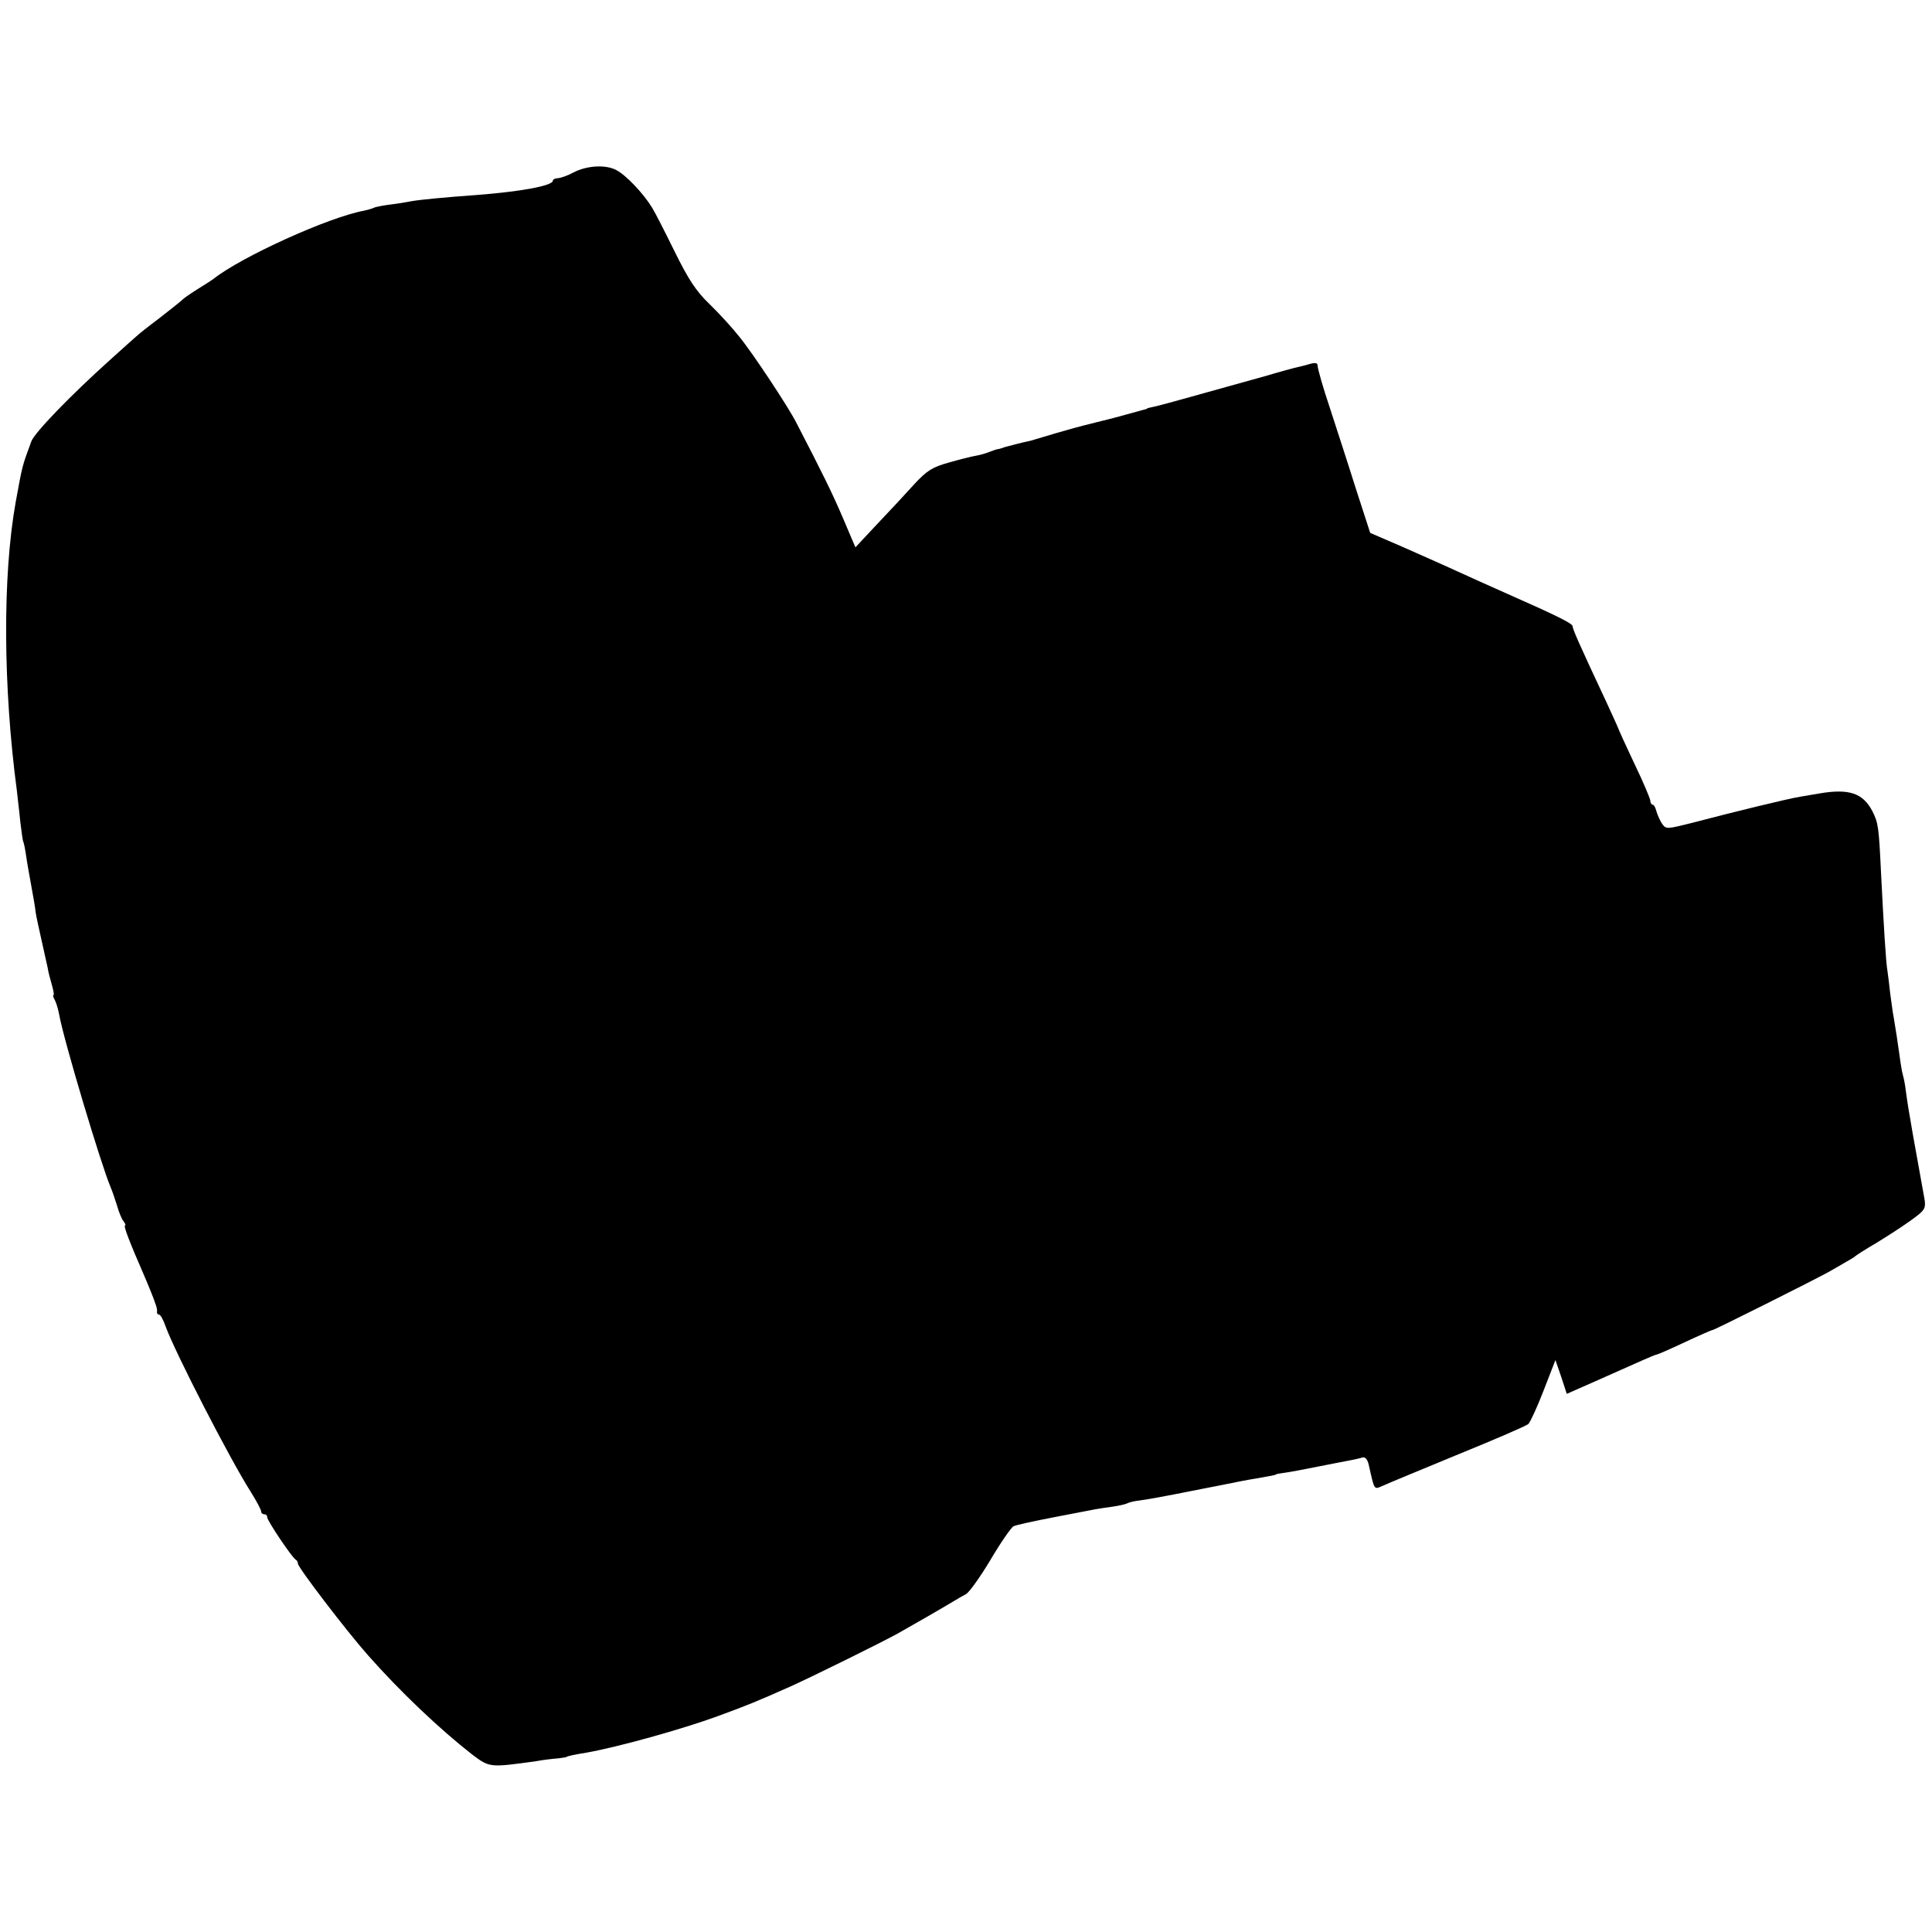
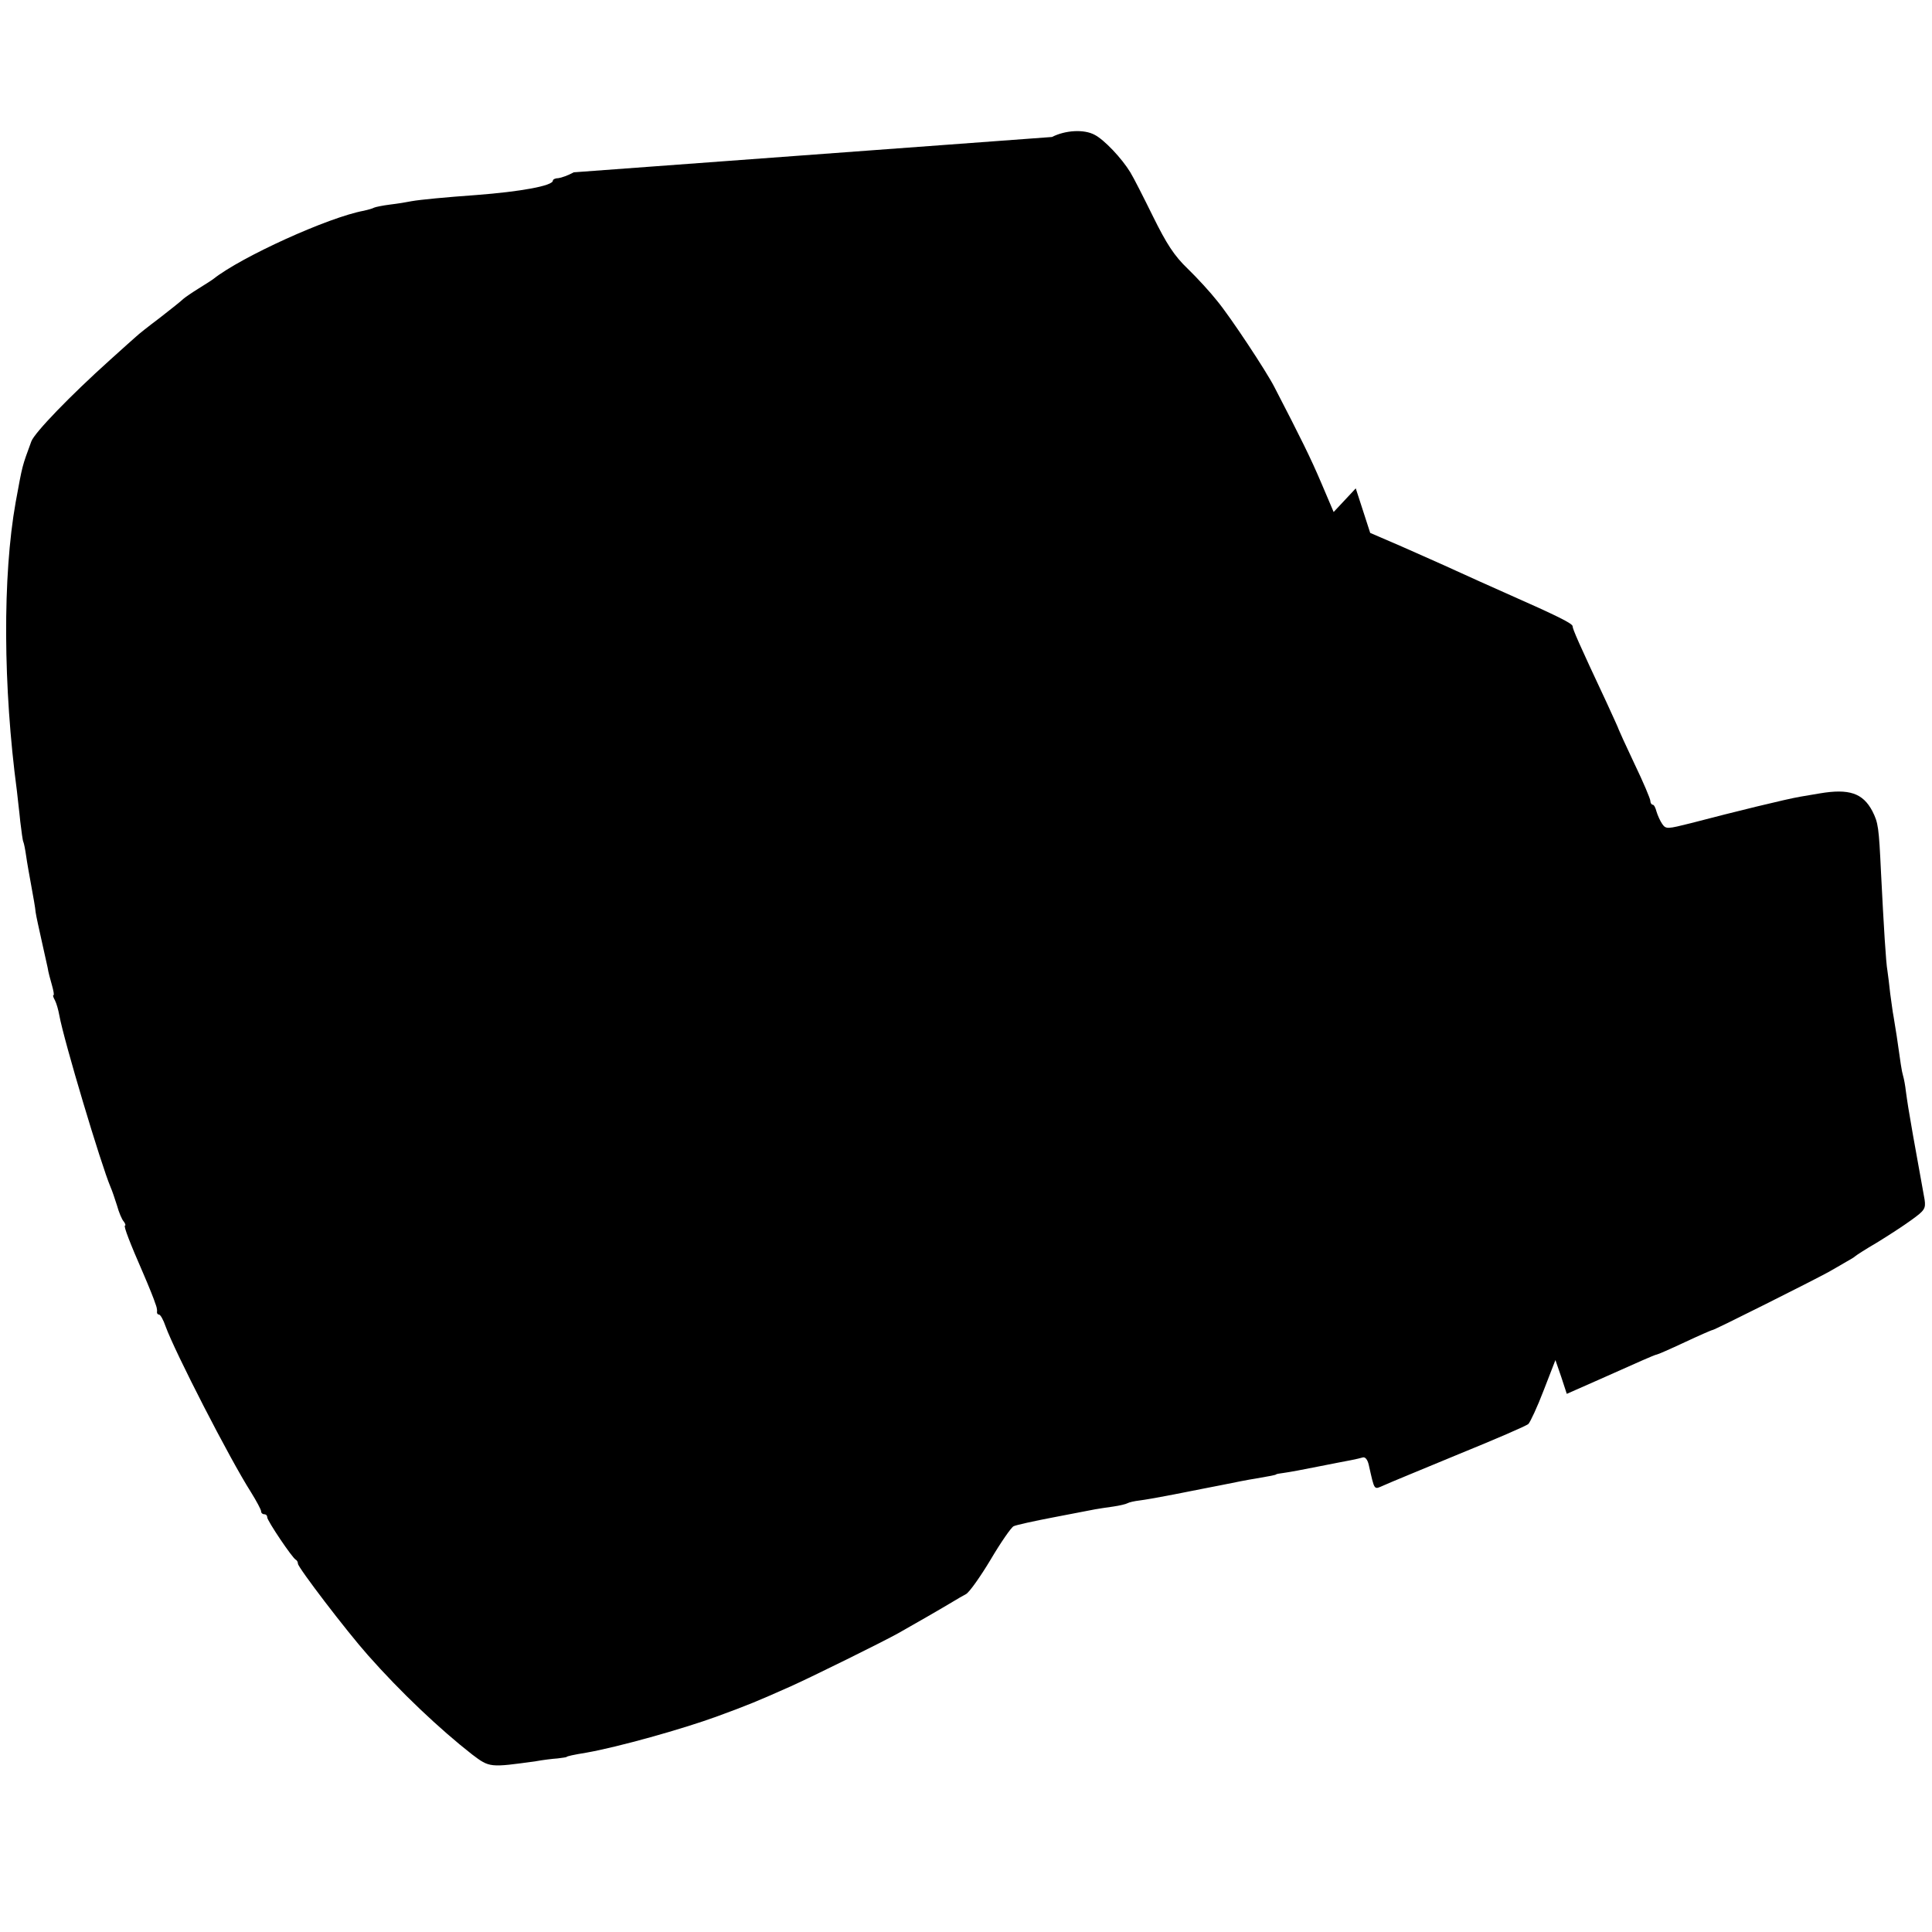
<svg xmlns="http://www.w3.org/2000/svg" version="1.0" width="629pt" height="629pt" viewBox="0 0 629 629" preserveAspectRatio="xMidYMid meet">
  <g transform="translate(0,629) scale(0.1,-0.1)" fill="#000000" stroke="none">
-     <path d="M1868 5729 c-18 -10 -41 -18 -50 -19 -10 0 -18 -4 -18 -8 0 -17 -106 -36 -250 -47 -98 -7 -182 -15 -210 -20 -14 -3 -45 -8 -70 -11 -24 -3 -48 -8 -52 -10 -5 -3 -20 -7 -33 -10 -115 -21 -399 -150 -490 -222 -5 -4 -27 -18 -48 -31 -21 -13 -43 -28 -50 -34 -7 -7 -41 -34 -77 -62 -36 -27 -70 -54 -76 -60 -6 -5 -45 -40 -86 -77 -129 -116 -245 -236 -256 -265 -31 -85 -28 -73 -51 -198 -43 -241 -41 -602 4 -940 2 -22 8 -67 11 -100 4 -33 8 -63 10 -66 2 -4 6 -24 9 -45 3 -22 11 -66 17 -99 6 -33 13 -71 14 -85 2 -14 11 -54 19 -90 8 -36 17 -76 20 -90 2 -14 9 -40 14 -57 5 -18 8 -33 5 -33 -3 0 0 -8 5 -17 5 -10 11 -31 14 -48 15 -83 136 -487 167 -560 5 -11 14 -38 21 -60 6 -22 16 -46 22 -52 5 -7 7 -13 4 -13 -6 0 17 -59 59 -155 19 -44 37 -89 39 -97 2 -5 4 -11 5 -15 1 -5 2 -11 1 -15 0 -5 3 -8 7 -8 4 0 14 -17 21 -38 30 -83 209 -432 278 -540 18 -29 33 -57 33 -62 0 -6 5 -10 10 -10 6 0 10 -4 10 -10 0 -11 82 -133 93 -138 4 -2 7 -8 7 -13 0 -12 157 -218 228 -298 106 -120 234 -241 339 -323 57 -43 57 -43 208 -22 22 4 54 8 70 9 17 2 30 4 30 5 0 2 22 7 65 14 102 18 310 76 425 118 101 37 130 49 240 98 67 30 300 145 350 173 43 24 147 84 180 104 11 7 29 17 40 23 11 6 47 57 80 112 33 56 67 105 75 109 8 4 67 17 130 29 63 12 124 24 135 26 11 2 37 6 59 9 21 3 42 8 47 11 5 3 23 7 40 9 16 2 56 9 87 15 31 6 68 13 82 16 14 3 57 11 97 19 39 8 89 18 110 21 47 8 68 12 68 14 0 1 12 3 27 5 15 2 64 11 108 20 44 9 93 18 108 21 15 3 33 7 39 9 8 2 15 -7 19 -23 20 -88 16 -82 49 -68 17 8 127 53 245 102 118 48 220 92 226 98 6 6 29 55 50 110 l38 98 19 -55 18 -55 102 45 c56 25 121 54 144 64 23 10 44 19 47 19 3 0 44 18 91 40 47 22 88 40 91 40 6 0 325 160 376 188 19 11 46 26 59 34 13 7 26 15 29 18 3 3 34 23 70 44 36 22 87 55 113 74 43 31 47 37 43 66 -6 34 -21 116 -38 211 -15 85 -18 106 -23 142 -2 18 -6 40 -9 50 -5 17 -8 40 -21 131 -3 20 -8 48 -10 62 -3 14 -7 48 -11 75 -3 28 -7 61 -9 74 -5 27 -12 143 -21 321 -7 148 -9 161 -28 199 -31 59 -76 74 -171 58 -11 -2 -40 -7 -65 -11 -46 -8 -210 -48 -355 -86 -76 -19 -81 -20 -93 -3 -7 10 -15 28 -19 41 -3 12 -8 22 -12 22 -4 0 -8 6 -8 13 0 6 -23 61 -52 121 -28 59 -51 110 -51 111 0 2 -18 41 -39 87 -91 194 -111 240 -111 249 0 9 -48 33 -220 109 -47 21 -119 53 -160 72 -41 19 -121 54 -177 79 l-102 44 -47 145 c-25 80 -64 199 -85 264 -22 65 -39 126 -39 134 0 10 -6 12 -22 8 -13 -4 -32 -9 -42 -11 -10 -2 -58 -15 -105 -29 -283 -79 -351 -98 -368 -101 -10 -2 -18 -4 -18 -5 0 -1 -7 -3 -15 -5 -8 -2 -51 -14 -95 -26 -44 -11 -87 -22 -96 -24 -9 -2 -49 -13 -90 -25 -41 -12 -78 -23 -84 -25 -25 -5 -71 -17 -85 -21 -8 -3 -17 -6 -20 -6 -3 0 -15 -4 -28 -9 -12 -5 -33 -11 -46 -13 -13 -2 -52 -12 -87 -22 -54 -15 -71 -26 -112 -70 -26 -29 -80 -87 -120 -129 l-72 -77 -40 94 c-34 80 -66 145 -153 313 -26 51 -143 228 -186 280 -22 28 -65 75 -96 105 -44 42 -69 81 -113 170 -31 63 -64 128 -74 144 -28 46 -85 106 -116 122 -35 19 -96 15 -139 -7z" />
+     <path d="M1868 5729 c-18 -10 -41 -18 -50 -19 -10 0 -18 -4 -18 -8 0 -17 -106 -36 -250 -47 -98 -7 -182 -15 -210 -20 -14 -3 -45 -8 -70 -11 -24 -3 -48 -8 -52 -10 -5 -3 -20 -7 -33 -10 -115 -21 -399 -150 -490 -222 -5 -4 -27 -18 -48 -31 -21 -13 -43 -28 -50 -34 -7 -7 -41 -34 -77 -62 -36 -27 -70 -54 -76 -60 -6 -5 -45 -40 -86 -77 -129 -116 -245 -236 -256 -265 -31 -85 -28 -73 -51 -198 -43 -241 -41 -602 4 -940 2 -22 8 -67 11 -100 4 -33 8 -63 10 -66 2 -4 6 -24 9 -45 3 -22 11 -66 17 -99 6 -33 13 -71 14 -85 2 -14 11 -54 19 -90 8 -36 17 -76 20 -90 2 -14 9 -40 14 -57 5 -18 8 -33 5 -33 -3 0 0 -8 5 -17 5 -10 11 -31 14 -48 15 -83 136 -487 167 -560 5 -11 14 -38 21 -60 6 -22 16 -46 22 -52 5 -7 7 -13 4 -13 -6 0 17 -59 59 -155 19 -44 37 -89 39 -97 2 -5 4 -11 5 -15 1 -5 2 -11 1 -15 0 -5 3 -8 7 -8 4 0 14 -17 21 -38 30 -83 209 -432 278 -540 18 -29 33 -57 33 -62 0 -6 5 -10 10 -10 6 0 10 -4 10 -10 0 -11 82 -133 93 -138 4 -2 7 -8 7 -13 0 -12 157 -218 228 -298 106 -120 234 -241 339 -323 57 -43 57 -43 208 -22 22 4 54 8 70 9 17 2 30 4 30 5 0 2 22 7 65 14 102 18 310 76 425 118 101 37 130 49 240 98 67 30 300 145 350 173 43 24 147 84 180 104 11 7 29 17 40 23 11 6 47 57 80 112 33 56 67 105 75 109 8 4 67 17 130 29 63 12 124 24 135 26 11 2 37 6 59 9 21 3 42 8 47 11 5 3 23 7 40 9 16 2 56 9 87 15 31 6 68 13 82 16 14 3 57 11 97 19 39 8 89 18 110 21 47 8 68 12 68 14 0 1 12 3 27 5 15 2 64 11 108 20 44 9 93 18 108 21 15 3 33 7 39 9 8 2 15 -7 19 -23 20 -88 16 -82 49 -68 17 8 127 53 245 102 118 48 220 92 226 98 6 6 29 55 50 110 l38 98 19 -55 18 -55 102 45 c56 25 121 54 144 64 23 10 44 19 47 19 3 0 44 18 91 40 47 22 88 40 91 40 6 0 325 160 376 188 19 11 46 26 59 34 13 7 26 15 29 18 3 3 34 23 70 44 36 22 87 55 113 74 43 31 47 37 43 66 -6 34 -21 116 -38 211 -15 85 -18 106 -23 142 -2 18 -6 40 -9 50 -5 17 -8 40 -21 131 -3 20 -8 48 -10 62 -3 14 -7 48 -11 75 -3 28 -7 61 -9 74 -5 27 -12 143 -21 321 -7 148 -9 161 -28 199 -31 59 -76 74 -171 58 -11 -2 -40 -7 -65 -11 -46 -8 -210 -48 -355 -86 -76 -19 -81 -20 -93 -3 -7 10 -15 28 -19 41 -3 12 -8 22 -12 22 -4 0 -8 6 -8 13 0 6 -23 61 -52 121 -28 59 -51 110 -51 111 0 2 -18 41 -39 87 -91 194 -111 240 -111 249 0 9 -48 33 -220 109 -47 21 -119 53 -160 72 -41 19 -121 54 -177 79 l-102 44 -47 145 l-72 -77 -40 94 c-34 80 -66 145 -153 313 -26 51 -143 228 -186 280 -22 28 -65 75 -96 105 -44 42 -69 81 -113 170 -31 63 -64 128 -74 144 -28 46 -85 106 -116 122 -35 19 -96 15 -139 -7z" />
  </g>
</svg>